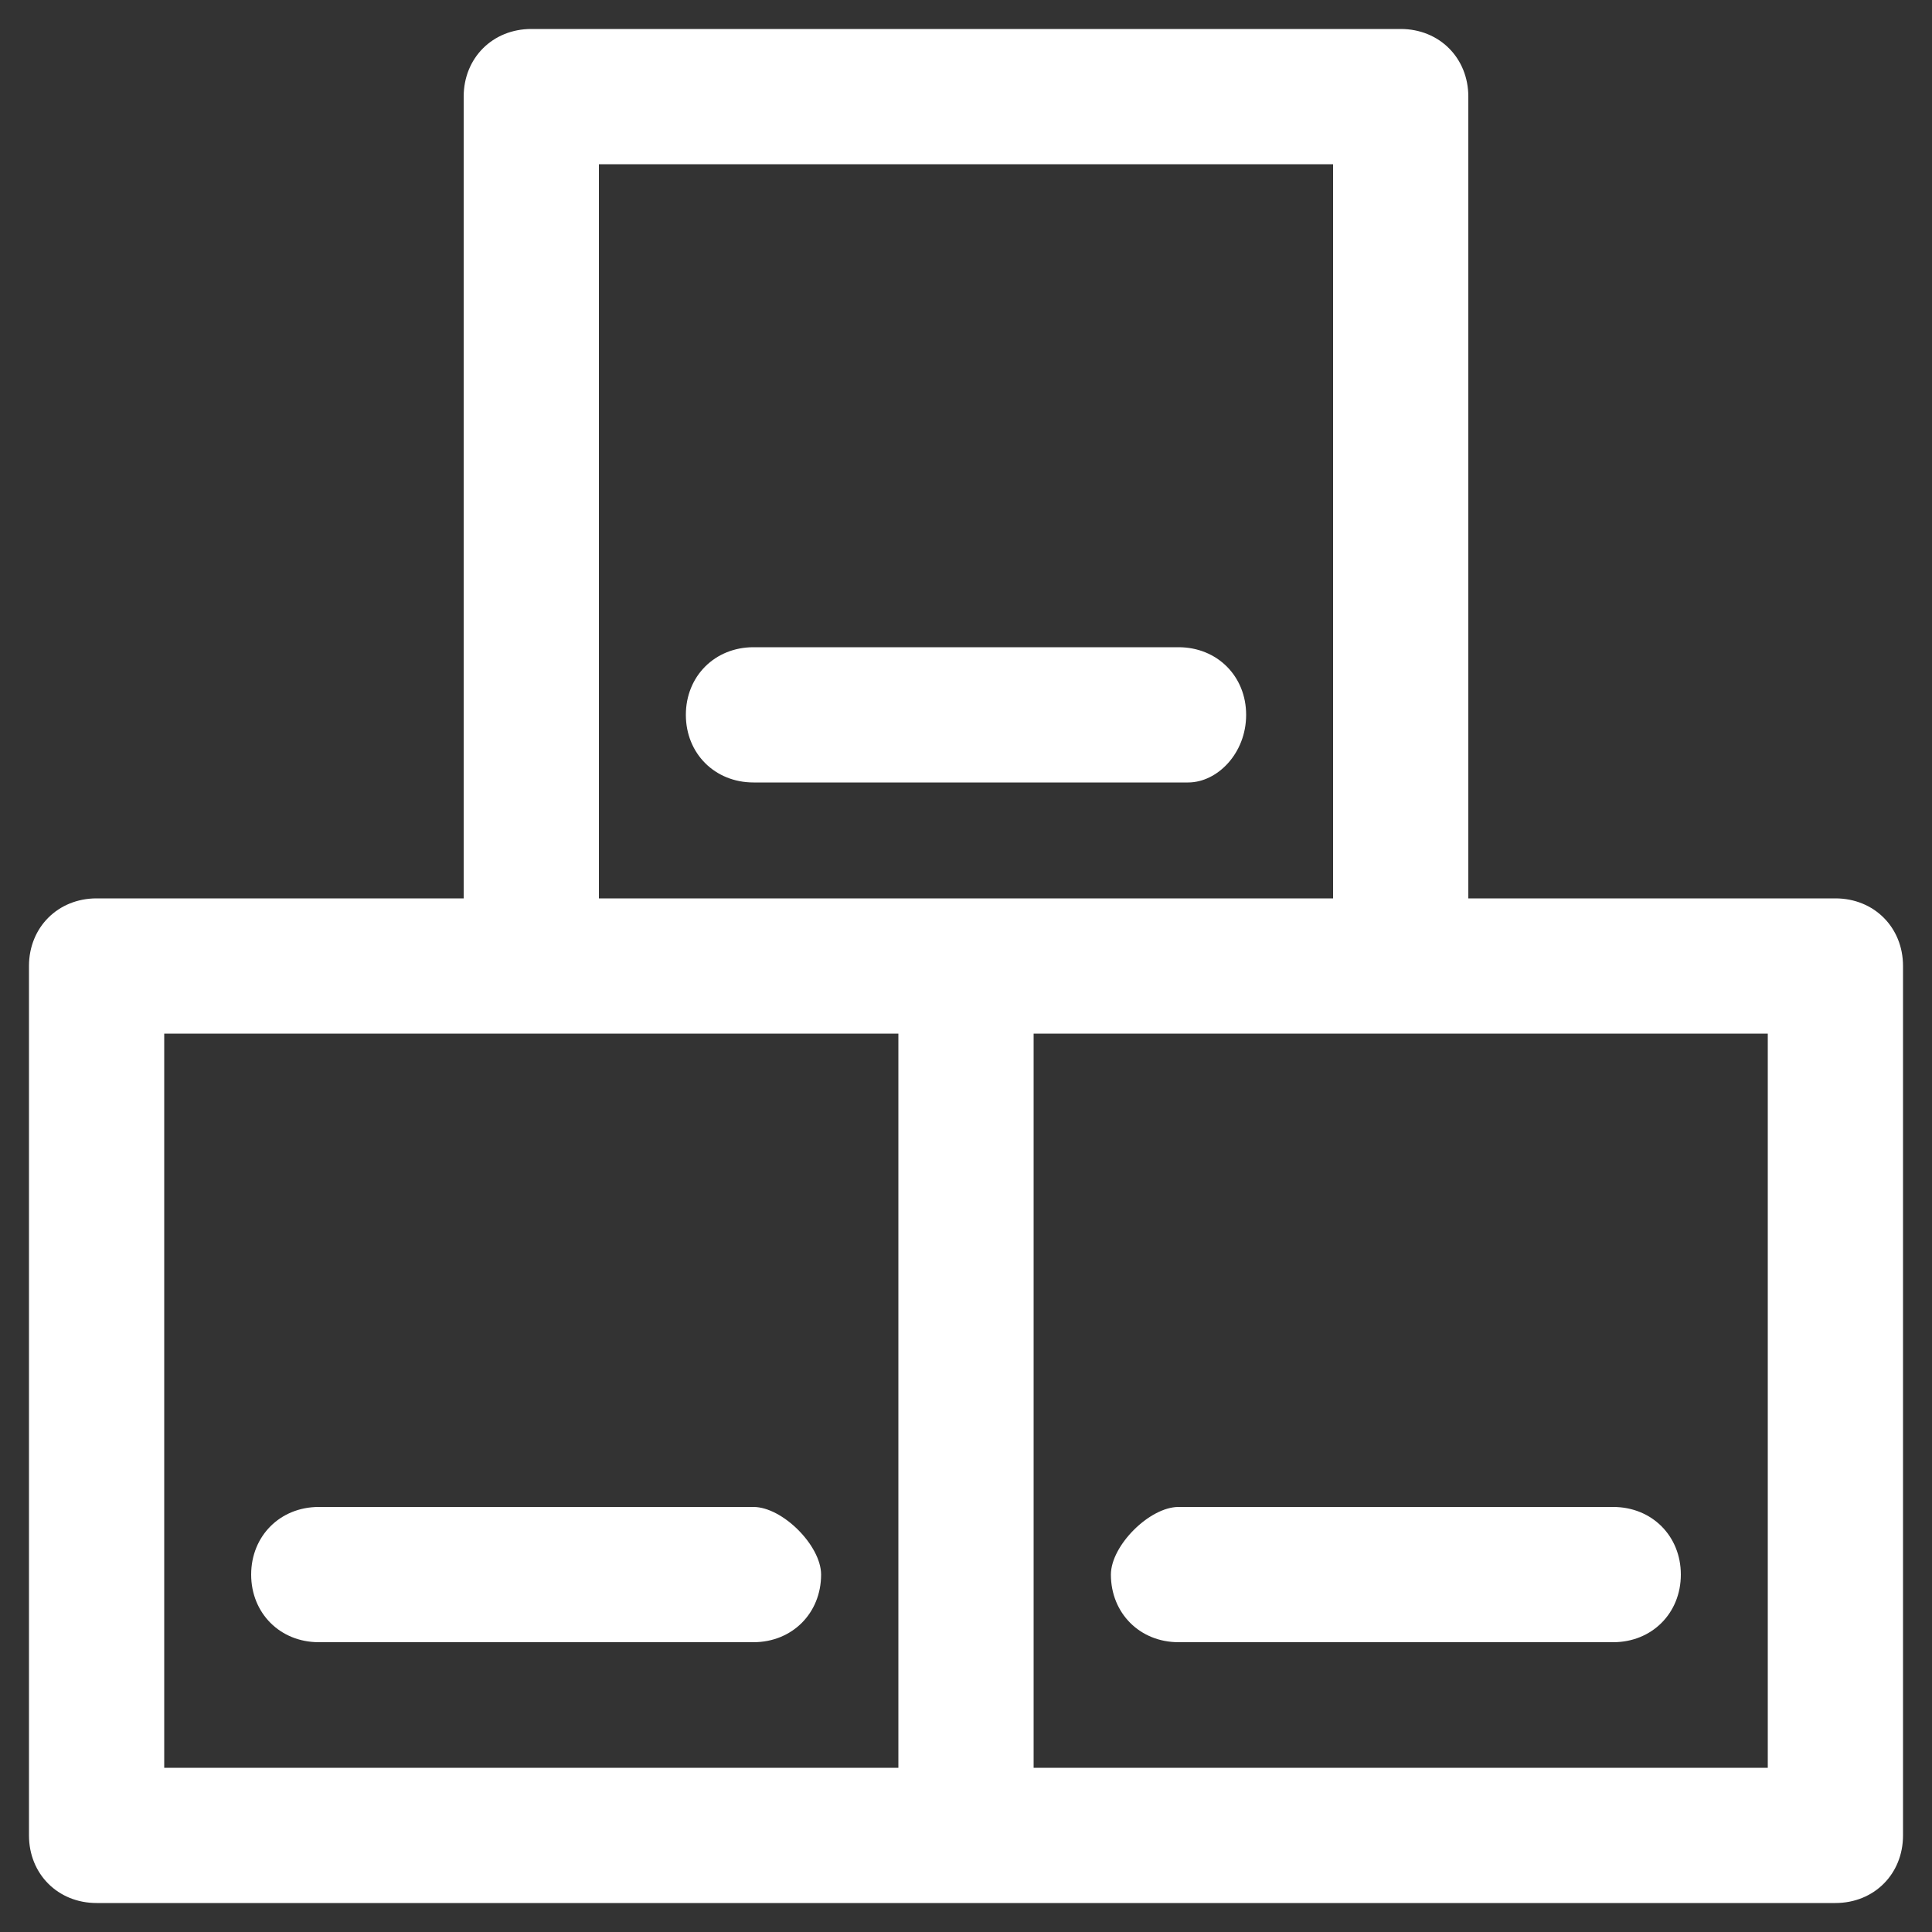
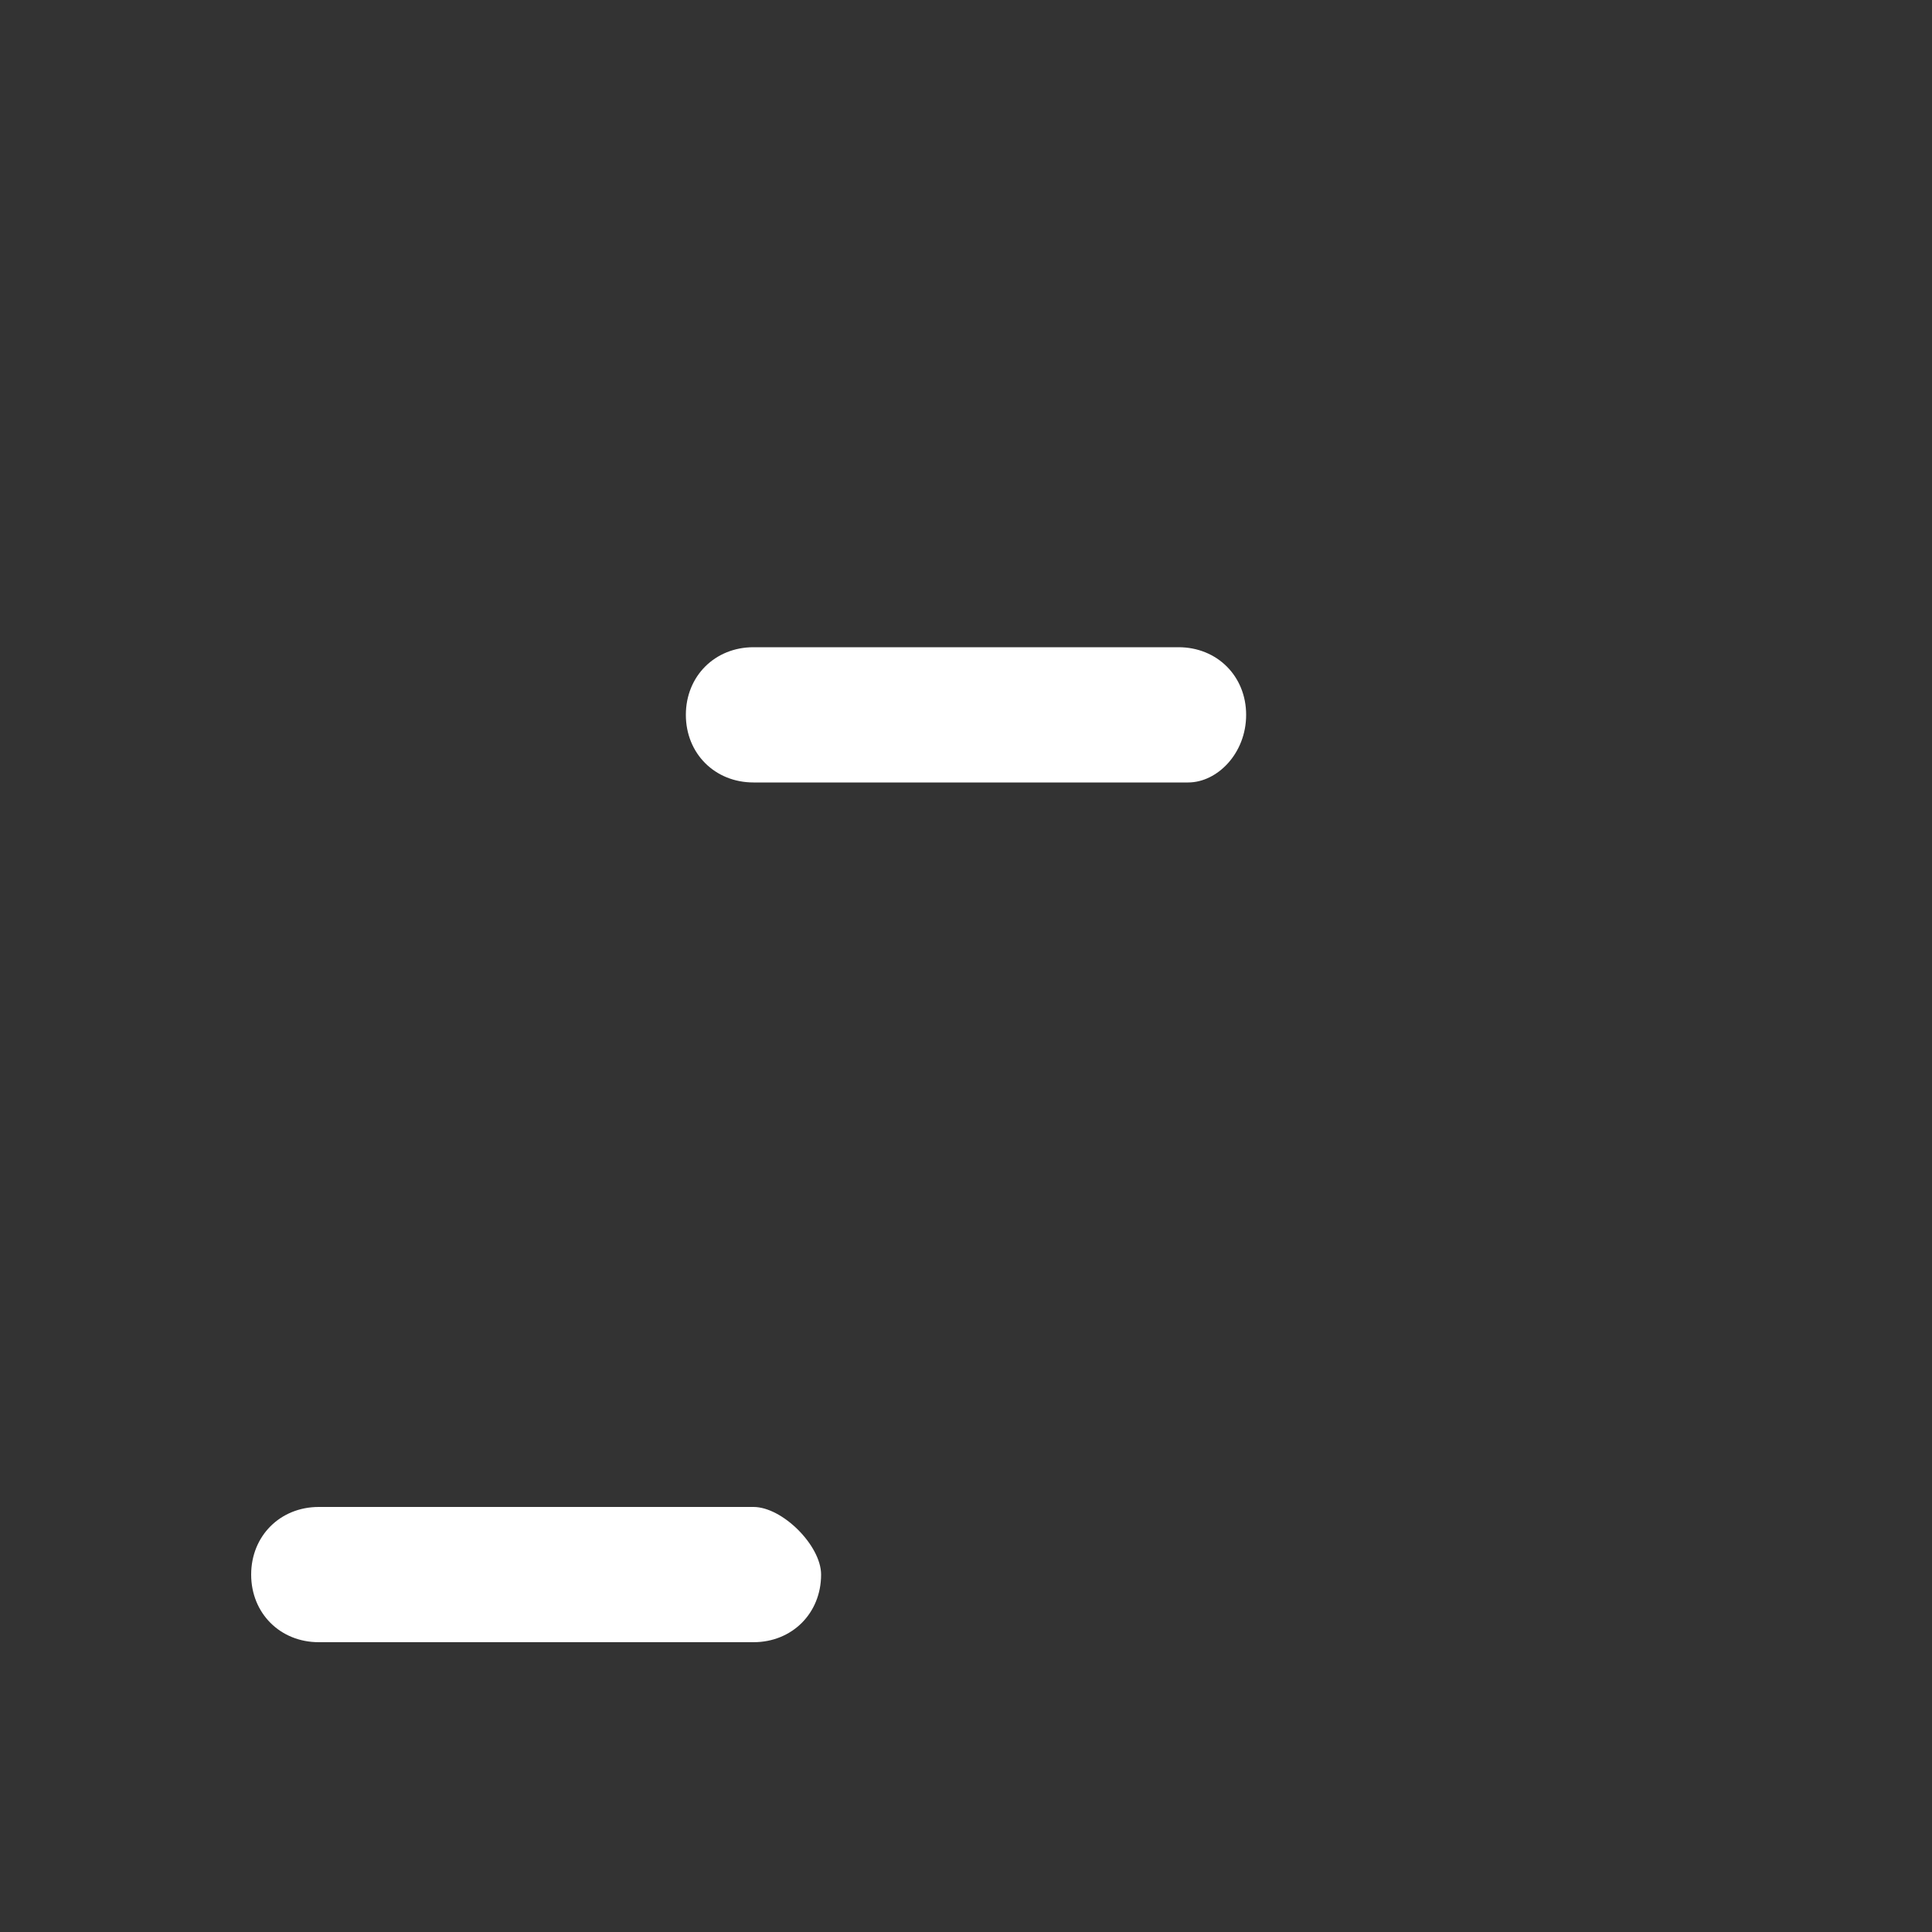
<svg xmlns="http://www.w3.org/2000/svg" version="1.1" id="Layer_1" x="0px" y="0px" viewBox="0 0 20 20" style="enable-background:new 0 0 20 20;" xml:space="preserve">
  <rect x="0" y="0" width="20" height="20" fill="#333333" stroke="none" />
  <style type="text/css">
	.st0{fill:#FFFFFF;}
</style>
  <g>
    <path class="st0" d="M7.8,15.6H3.3c-0.4,0-0.7,0.3-0.7,0.7c0,0.4,0.3,0.7,0.7,0.7h4.5c0.4,0,0.7-0.3,0.7-0.7   C8.5,16,8.1,15.6,7.8,15.6z" />
-     <path class="st0" d="M19,9.3h-3.8V1c0-0.4-0.3-0.7-0.7-0.7h-9C5.1,0.3,4.8,0.6,4.8,1v8.3H1c-0.4,0-0.7,0.3-0.7,0.7v9   c0,0.4,0.3,0.7,0.7,0.7h9h9c0.4,0,0.7-0.3,0.7-0.7v-9C19.7,9.6,19.4,9.3,19,9.3z M6.2,1.7h7.6v7.6H10H6.2V1.7z M1.7,10.7h3.8h3.8   v7.6H1.7V10.7z M18.3,18.3h-7.6v-7.6h3.8h3.8V18.3z" />
-     <path class="st0" d="M11.5,16.3c0,0.4,0.3,0.7,0.7,0.7h4.5c0.4,0,0.7-0.3,0.7-0.7c0-0.4-0.3-0.7-0.7-0.7h-4.5   C11.9,15.6,11.5,16,11.5,16.3z" />
-     <path class="st0" d="M12.9,7.4c0-0.4-0.3-0.7-0.7-0.7H7.8C7.4,6.7,7.1,7,7.1,7.4s0.3,0.7,0.7,0.7h4.5C12.6,8.1,12.9,7.8,12.9,7.4z" />
+     <path class="st0" d="M12.9,7.4c0-0.4-0.3-0.7-0.7-0.7H7.8C7.4,6.7,7.1,7,7.1,7.4s0.3,0.7,0.7,0.7h4.5C12.6,8.1,12.9,7.8,12.9,7.4" />
  </g>
</svg>